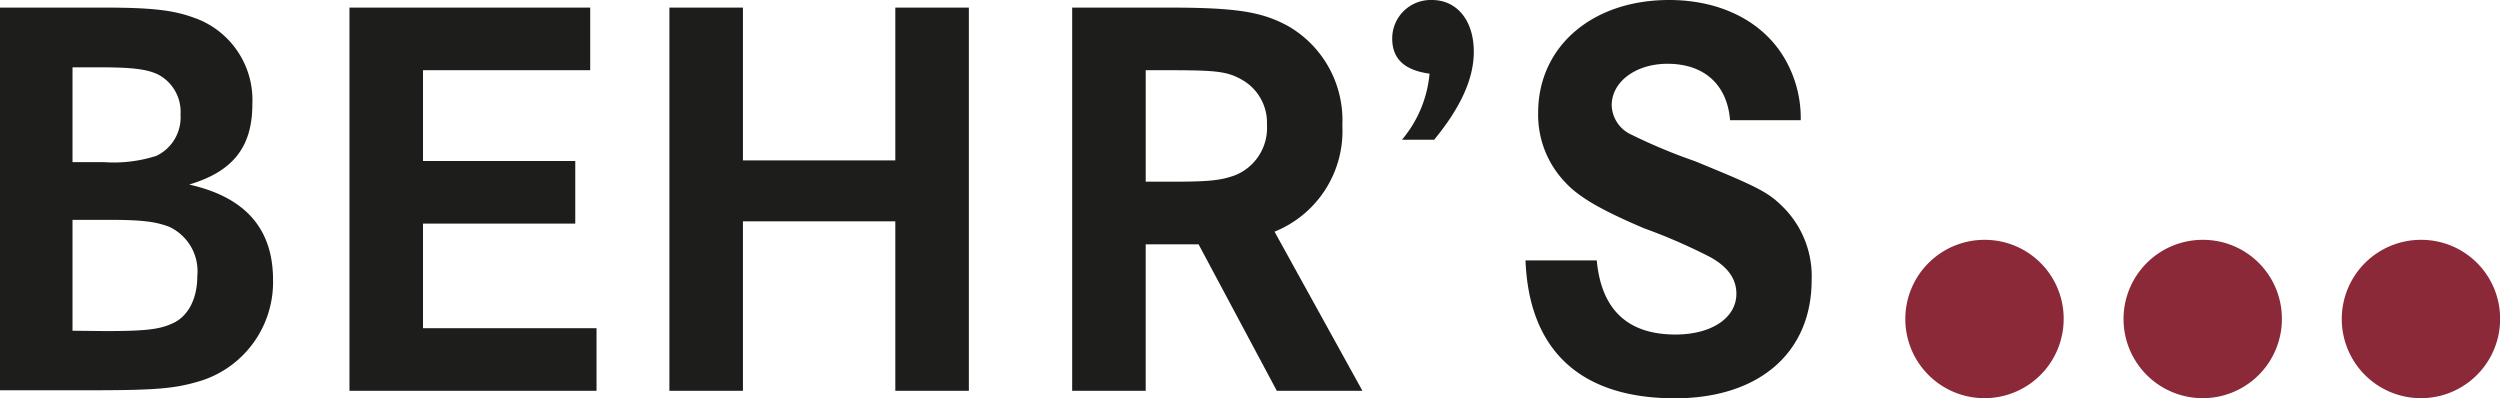
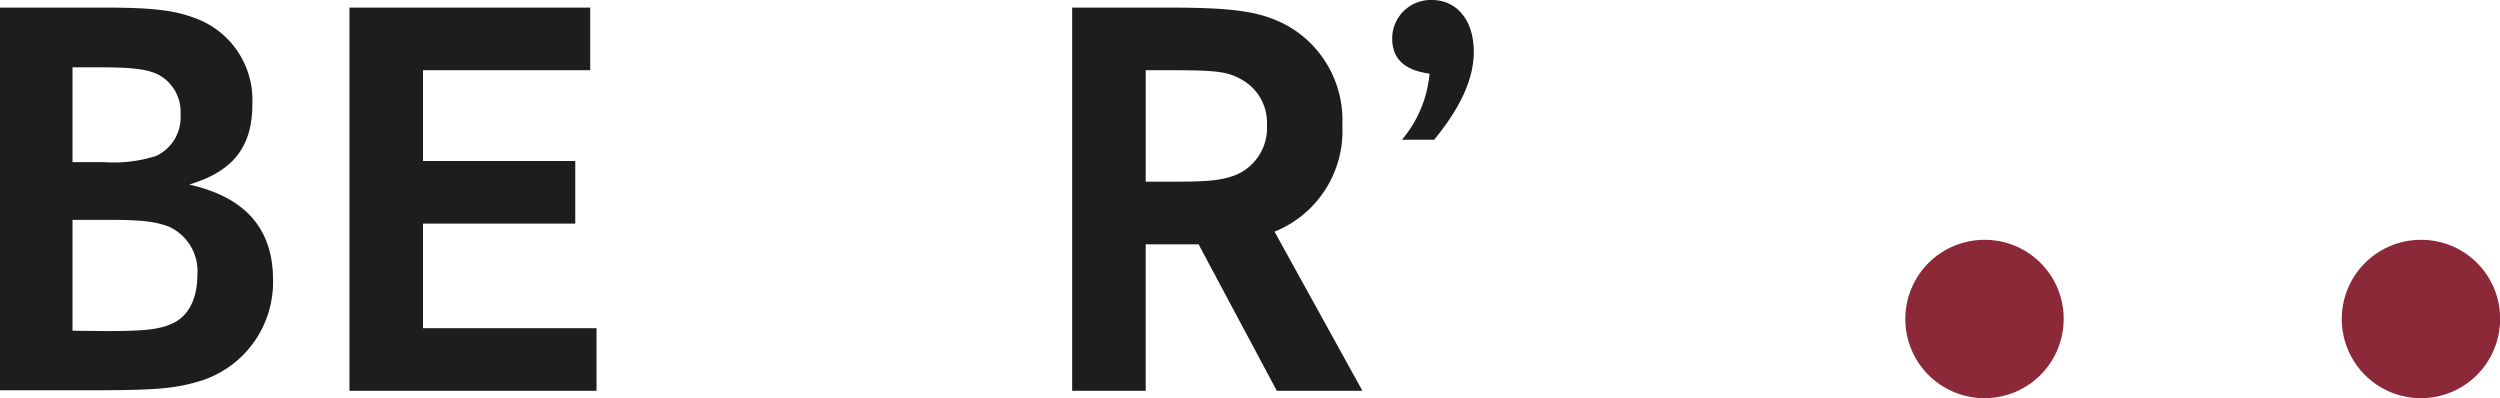
<svg xmlns="http://www.w3.org/2000/svg" id="Ebene_1" data-name="Ebene 1" viewBox="0 0 217.55 34.65">
  <defs>
    <style>.cls-1{fill:#1d1d1b;}.cls-2{fill:#8b2939;}</style>
  </defs>
  <path class="cls-1" d="M17.79,6.93c4,0,6,.19,7.8.84a7.58,7.58,0,0,1,5.2,7.56c0,3.7-1.65,5.85-5.5,7,4.9,1.1,7.3,3.85,7.3,8.3a9,9,0,0,1-6.2,8.75c-2.25.7-3.85.85-9.65.85H8.83V6.93Zm.1,13.45a12.08,12.08,0,0,0,4.55-.55,3.71,3.71,0,0,0,2.1-3.6,3.66,3.66,0,0,0-2-3.5c-1-.46-2.3-.6-5-.6h-2.4v8.25ZM18,35.08c3.5,0,4.7-.15,5.8-.65,1.4-.6,2.2-2.15,2.2-4.15A4.26,4.26,0,0,0,23.54,26c-1.2-.45-2.35-.6-5.35-.6H15.14v9.65Z" transform="translate(-8.83 -6.27)" />
  <path class="cls-1" d="M58.89,20.28v5.45H45.64v9.1h15.1v5.45H39.24V6.93H60.19v5.45H45.64v7.9Z" transform="translate(-8.83 -6.27)" />
-   <path class="cls-1" d="M86.74,20.23V6.93h6.4V40.28h-6.4V25.53H73.48V40.28h-6.4V6.93h6.4v13.3Z" transform="translate(-8.83 -6.27)" />
  <path class="cls-1" d="M110.43,6.93c5.9,0,8.15.34,10.46,1.59a9.45,9.45,0,0,1,4.75,8.66,9.44,9.44,0,0,1-5.9,9.25l7.65,13.85h-7.45l-6.81-12.75h-4.6V40.28h-6.4V6.93Zm.4,15.15c3.15,0,4.2-.1,5.45-.55a4.43,4.43,0,0,0,2.8-4.4,4.29,4.29,0,0,0-2.14-3.9c-1.31-.75-2.21-.85-6.56-.85h-1.85v9.7Z" transform="translate(-8.83 -6.27)" />
  <path class="cls-1" d="M130.83,18.43a10.36,10.36,0,0,0,2.4-5.75c-2.2-.3-3.25-1.3-3.25-3.06a3.35,3.35,0,0,1,3.45-3.35c2.2,0,3.65,1.8,3.65,4.5,0,2.36-1.15,4.86-3.45,7.66Z" transform="translate(-8.83 -6.27)" />
-   <path class="cls-1" d="M159.38,16.73c-.25-3.1-2.25-4.91-5.45-4.91-2.75,0-4.85,1.56-4.85,3.61a2.9,2.9,0,0,0,1.7,2.55,48.1,48.1,0,0,0,5.5,2.3c5.75,2.35,6.5,2.75,7.9,4.2a8.5,8.5,0,0,1,2.3,6.15c0,6.35-4.6,10.3-11.9,10.3-8.2,0-12.7-4.15-13-12h6.2c.4,4.3,2.7,6.45,6.85,6.45,3.15,0,5.3-1.45,5.3-3.55,0-1.3-.75-2.35-2.3-3.2a49,49,0,0,0-5.75-2.5c-3.75-1.6-5.65-2.7-6.85-4a8.5,8.5,0,0,1-2.35-6.05c0-5.76,4.7-9.81,11.4-9.81,4.15,0,7.65,1.6,9.65,4.46a10.28,10.28,0,0,1,1.8,6Z" transform="translate(-8.83 -6.27)" />
  <path class="cls-2" d="M188.41,34.07a6.89,6.89,0,1,1-6.84-6.93A6.86,6.86,0,0,1,188.41,34.07Z" transform="translate(-8.83 -6.27)" />
-   <path class="cls-2" d="M207.4,34.07a6.89,6.89,0,1,1-6.84-6.93A6.86,6.86,0,0,1,207.4,34.07Z" transform="translate(-8.83 -6.27)" />
  <path class="cls-2" d="M226.39,34.07a6.89,6.89,0,1,1-6.84-6.93A6.86,6.86,0,0,1,226.39,34.07Z" transform="translate(-8.83 -6.27)" />
</svg>